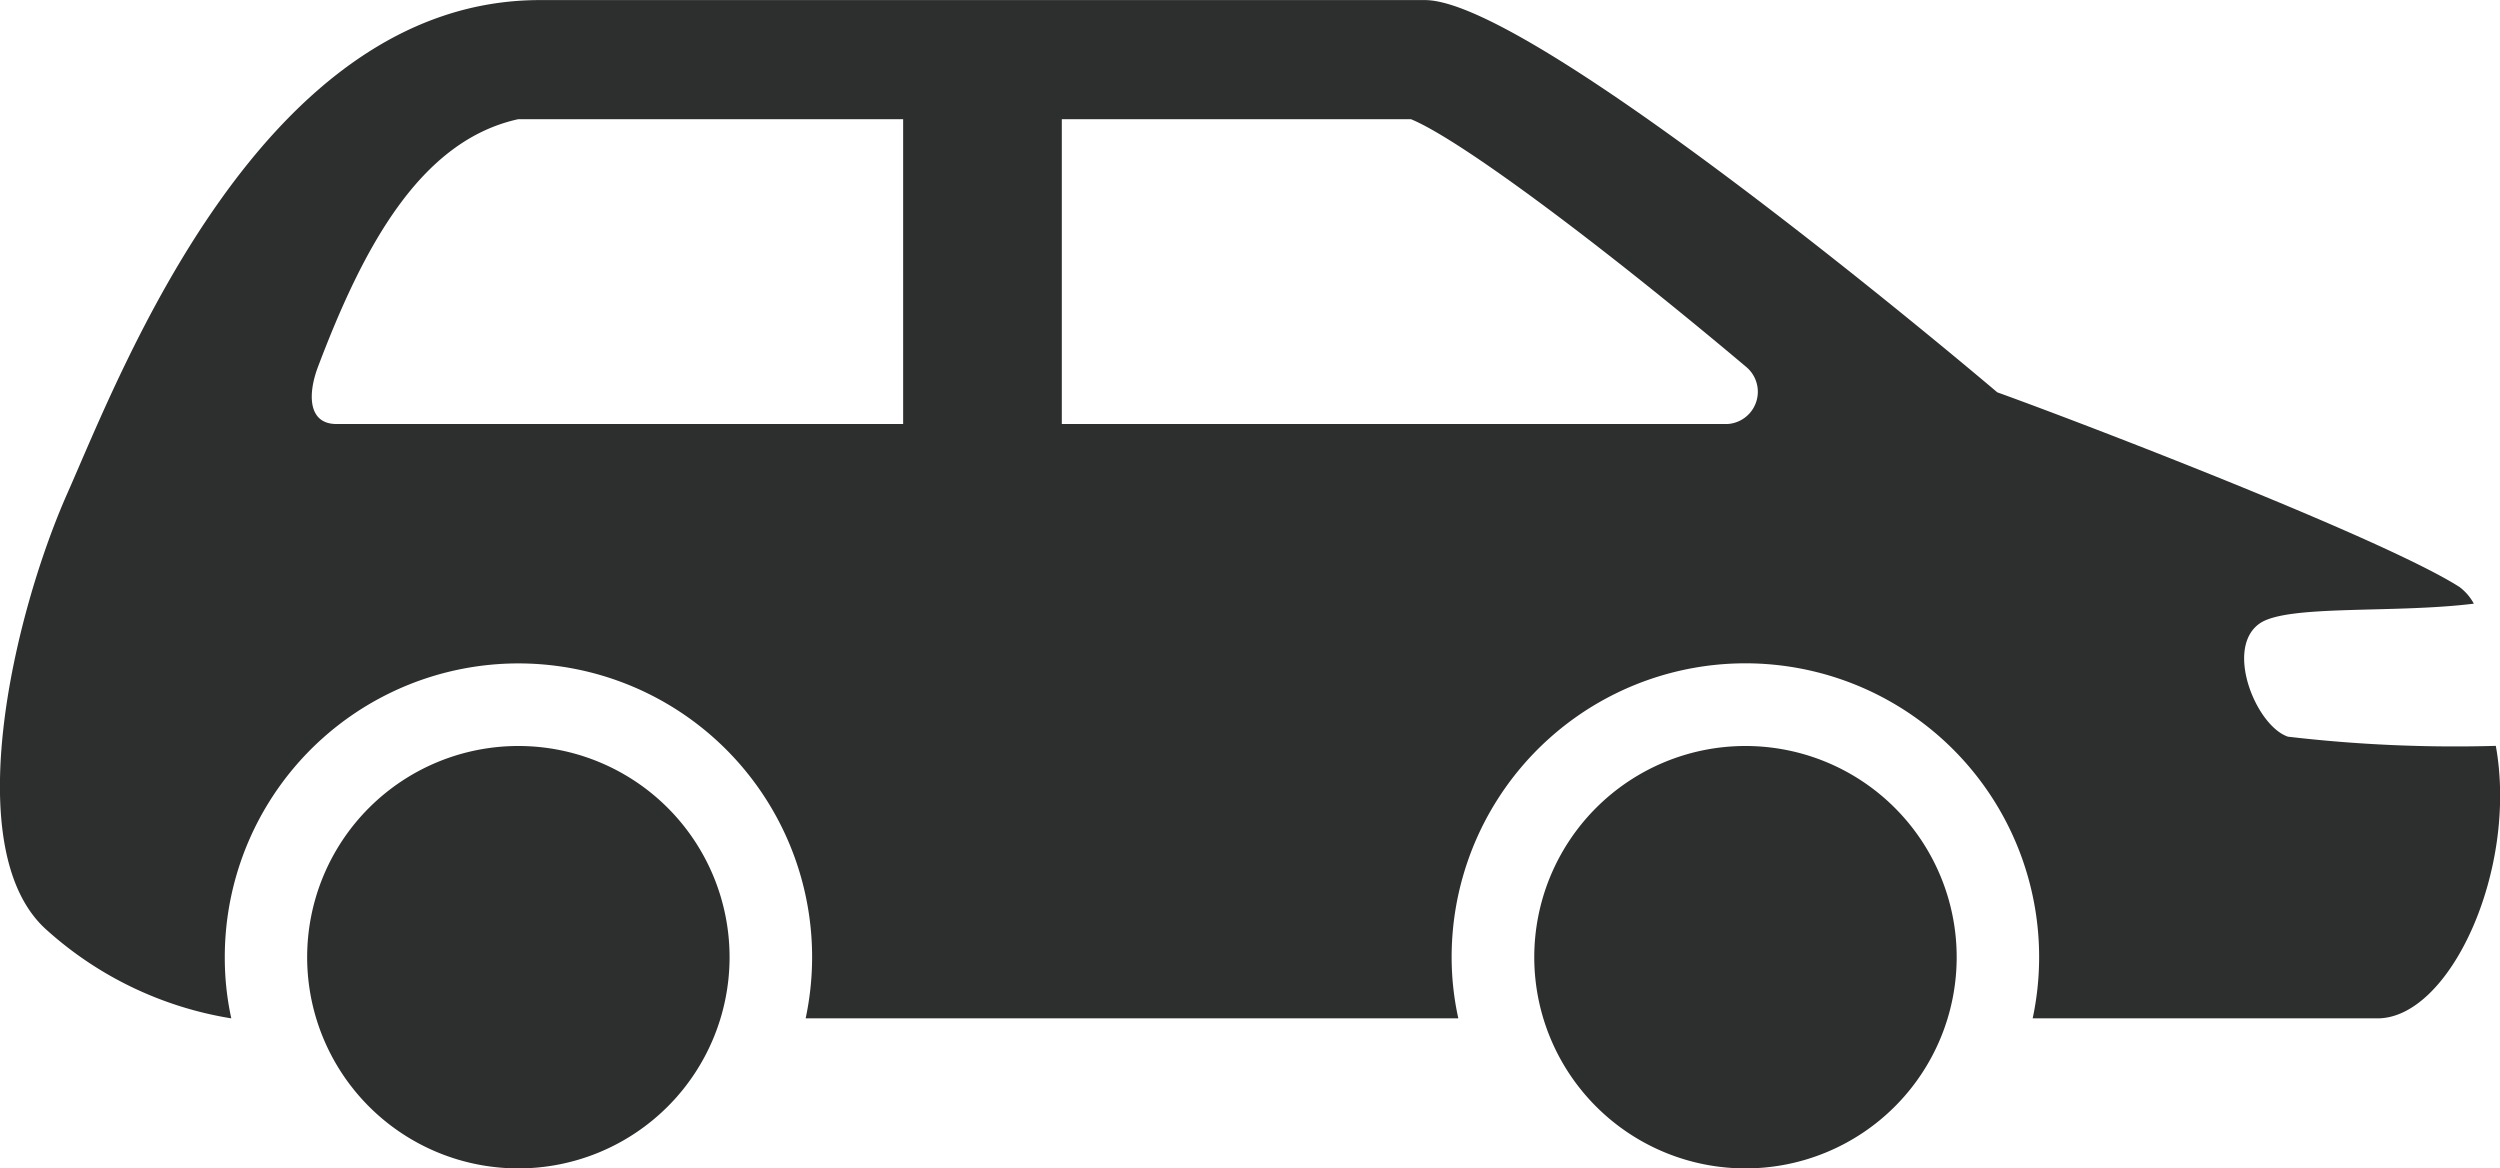
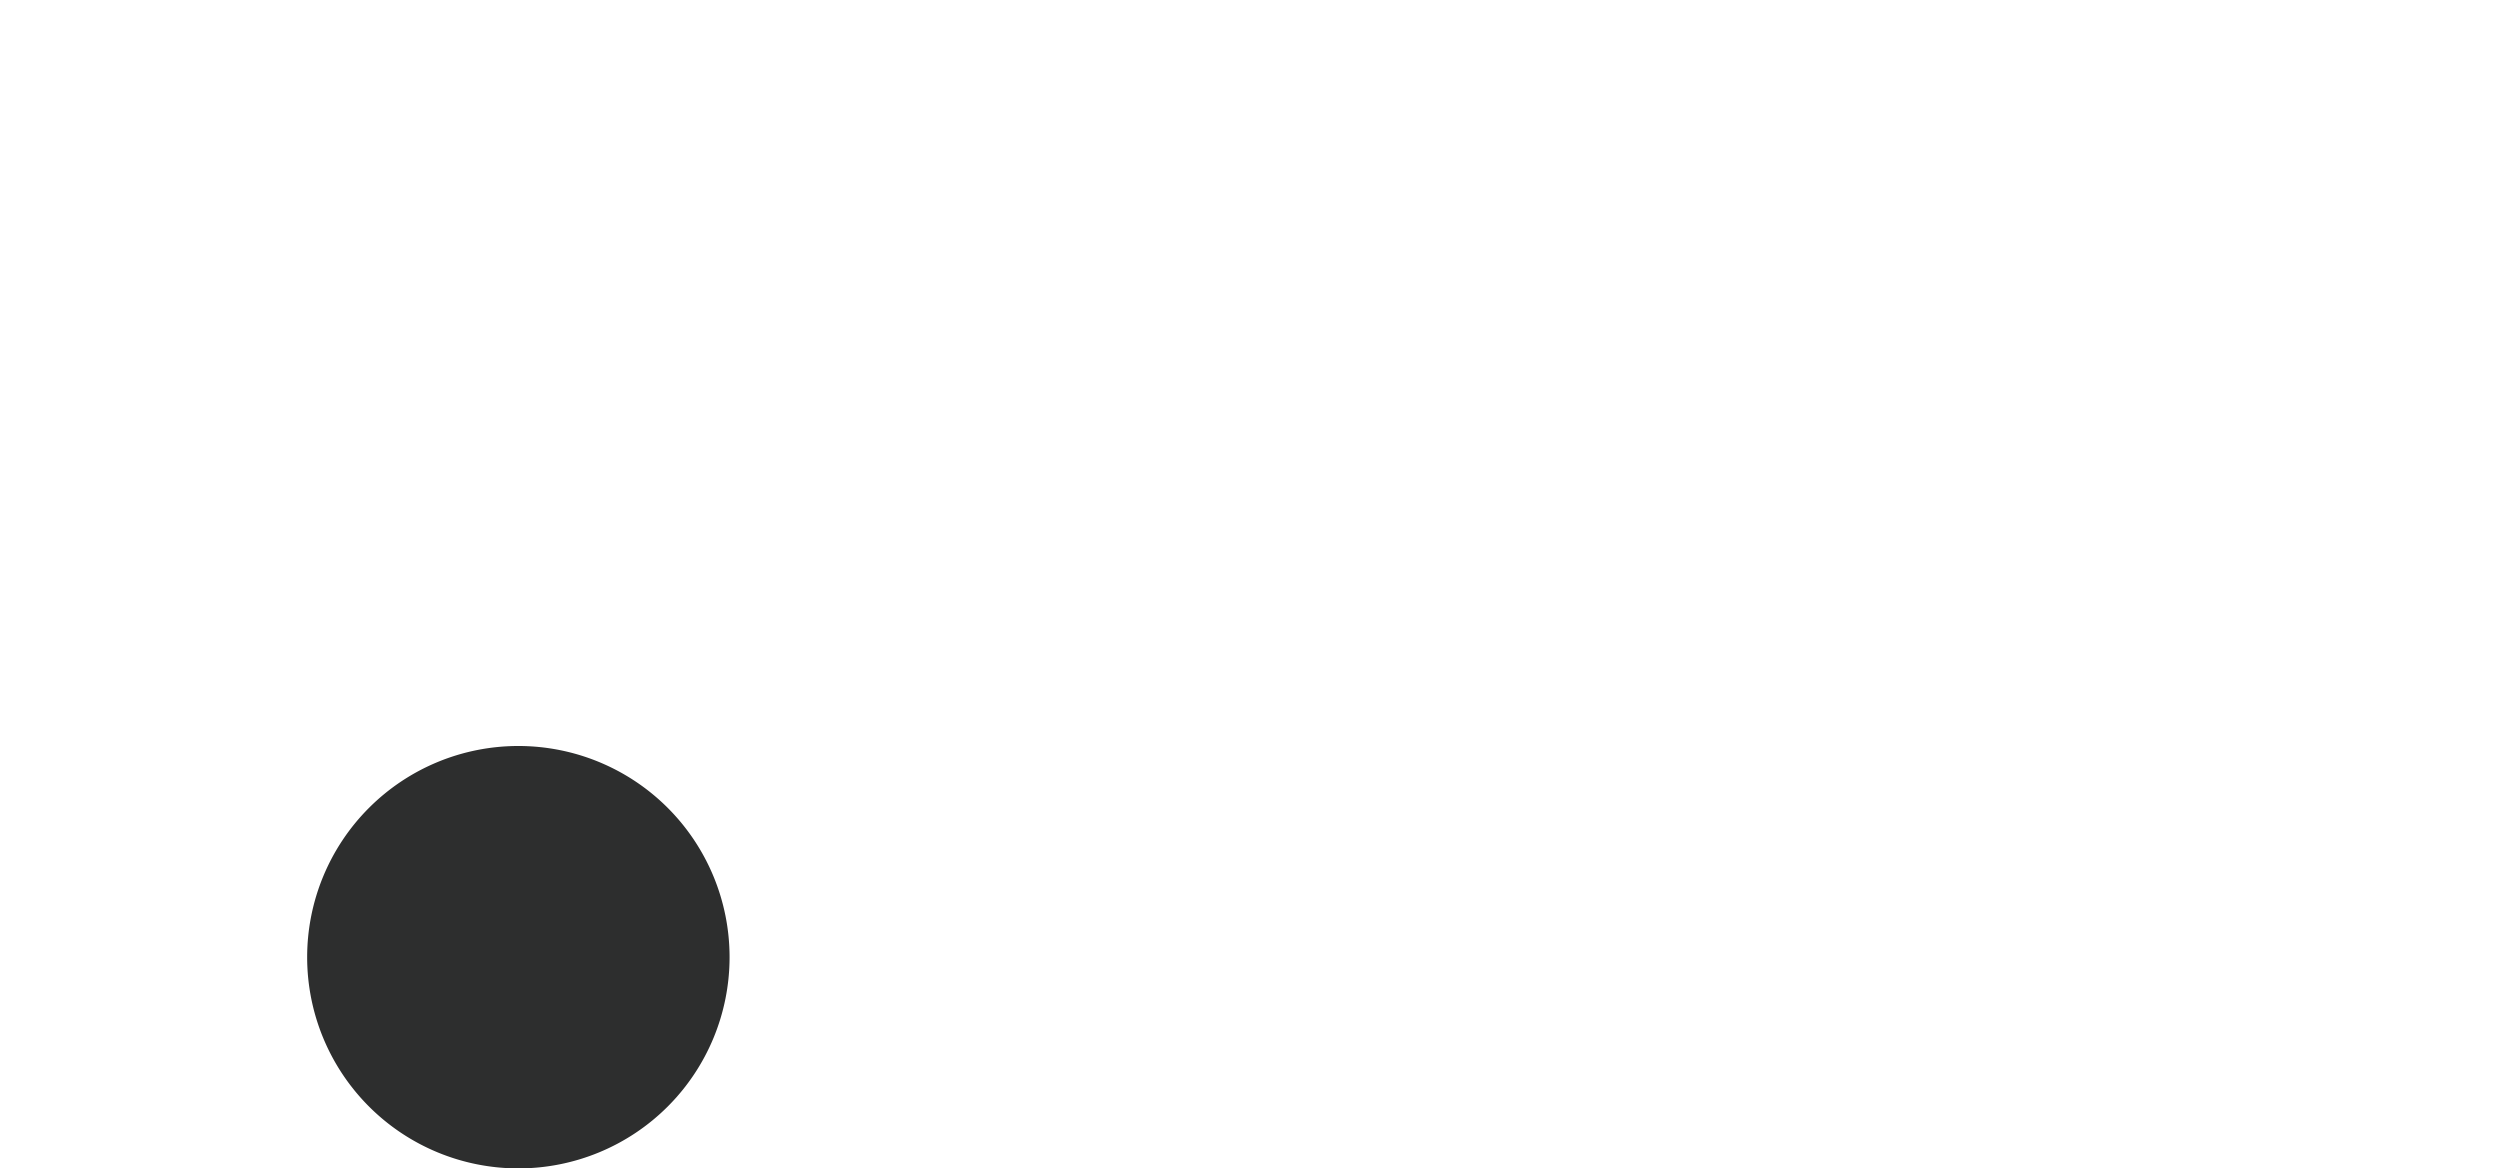
<svg xmlns="http://www.w3.org/2000/svg" width="58" height="27.107" viewBox="0 0 58 27.107">
  <defs>
    <clipPath id="a">
      <rect width="58" height="27.107" fill="none" />
    </clipPath>
  </defs>
  <g clip-path="url(#a)">
-     <path d="M73.643,40.709a4.9,4.9,0,1,0,4.9-4.9,4.9,4.9,0,0,0-4.9,4.9" transform="translate(-38.048 -18.502)" fill="#2d2e2e" />
    <path d="M24.545,40.709a4.9,4.9,0,1,1-4.9-4.9,4.9,4.9,0,0,1,4.9,4.9" transform="translate(-7.619 -18.502)" fill="#2d2e2e" />
-     <path d="M1.093,21.584a8.394,8.394,0,0,0,4.273,2.042,6.594,6.594,0,0,1-.151-1.419,6.813,6.813,0,1,1,13.476,1.419H33.833a6.594,6.594,0,0,1-.155-1.419,6.815,6.815,0,1,1,13.48,1.419h8c1.682,0,3.264-3.453,2.745-6.322a33.317,33.317,0,0,1-4.822-.213c-.739-.247-1.477-2.053-.657-2.626.634-.445,3.1-.228,4.969-.46a1.193,1.193,0,0,0-.333-.387c-1.74-1.11-8.642-3.766-10.723-4.516,0,0-10.7-9.1-13.278-9.1H12.527C6.081,0,2.818,8.611,1.561,11.449s-2.54,8.317-.468,10.135M24.634,2.765h8.1c1.133.468,4.323,2.838,7.776,5.746a.75.75,0,0,1-.429,1.326H24.634ZM7.377,8.511c1.052-2.78,2.37-5.247,4.648-5.746h8.928V9.837H7.806c-.661,0-.669-.692-.429-1.326" transform="translate(0 0)" fill="#2d2e2e" />
  </g>
</svg>